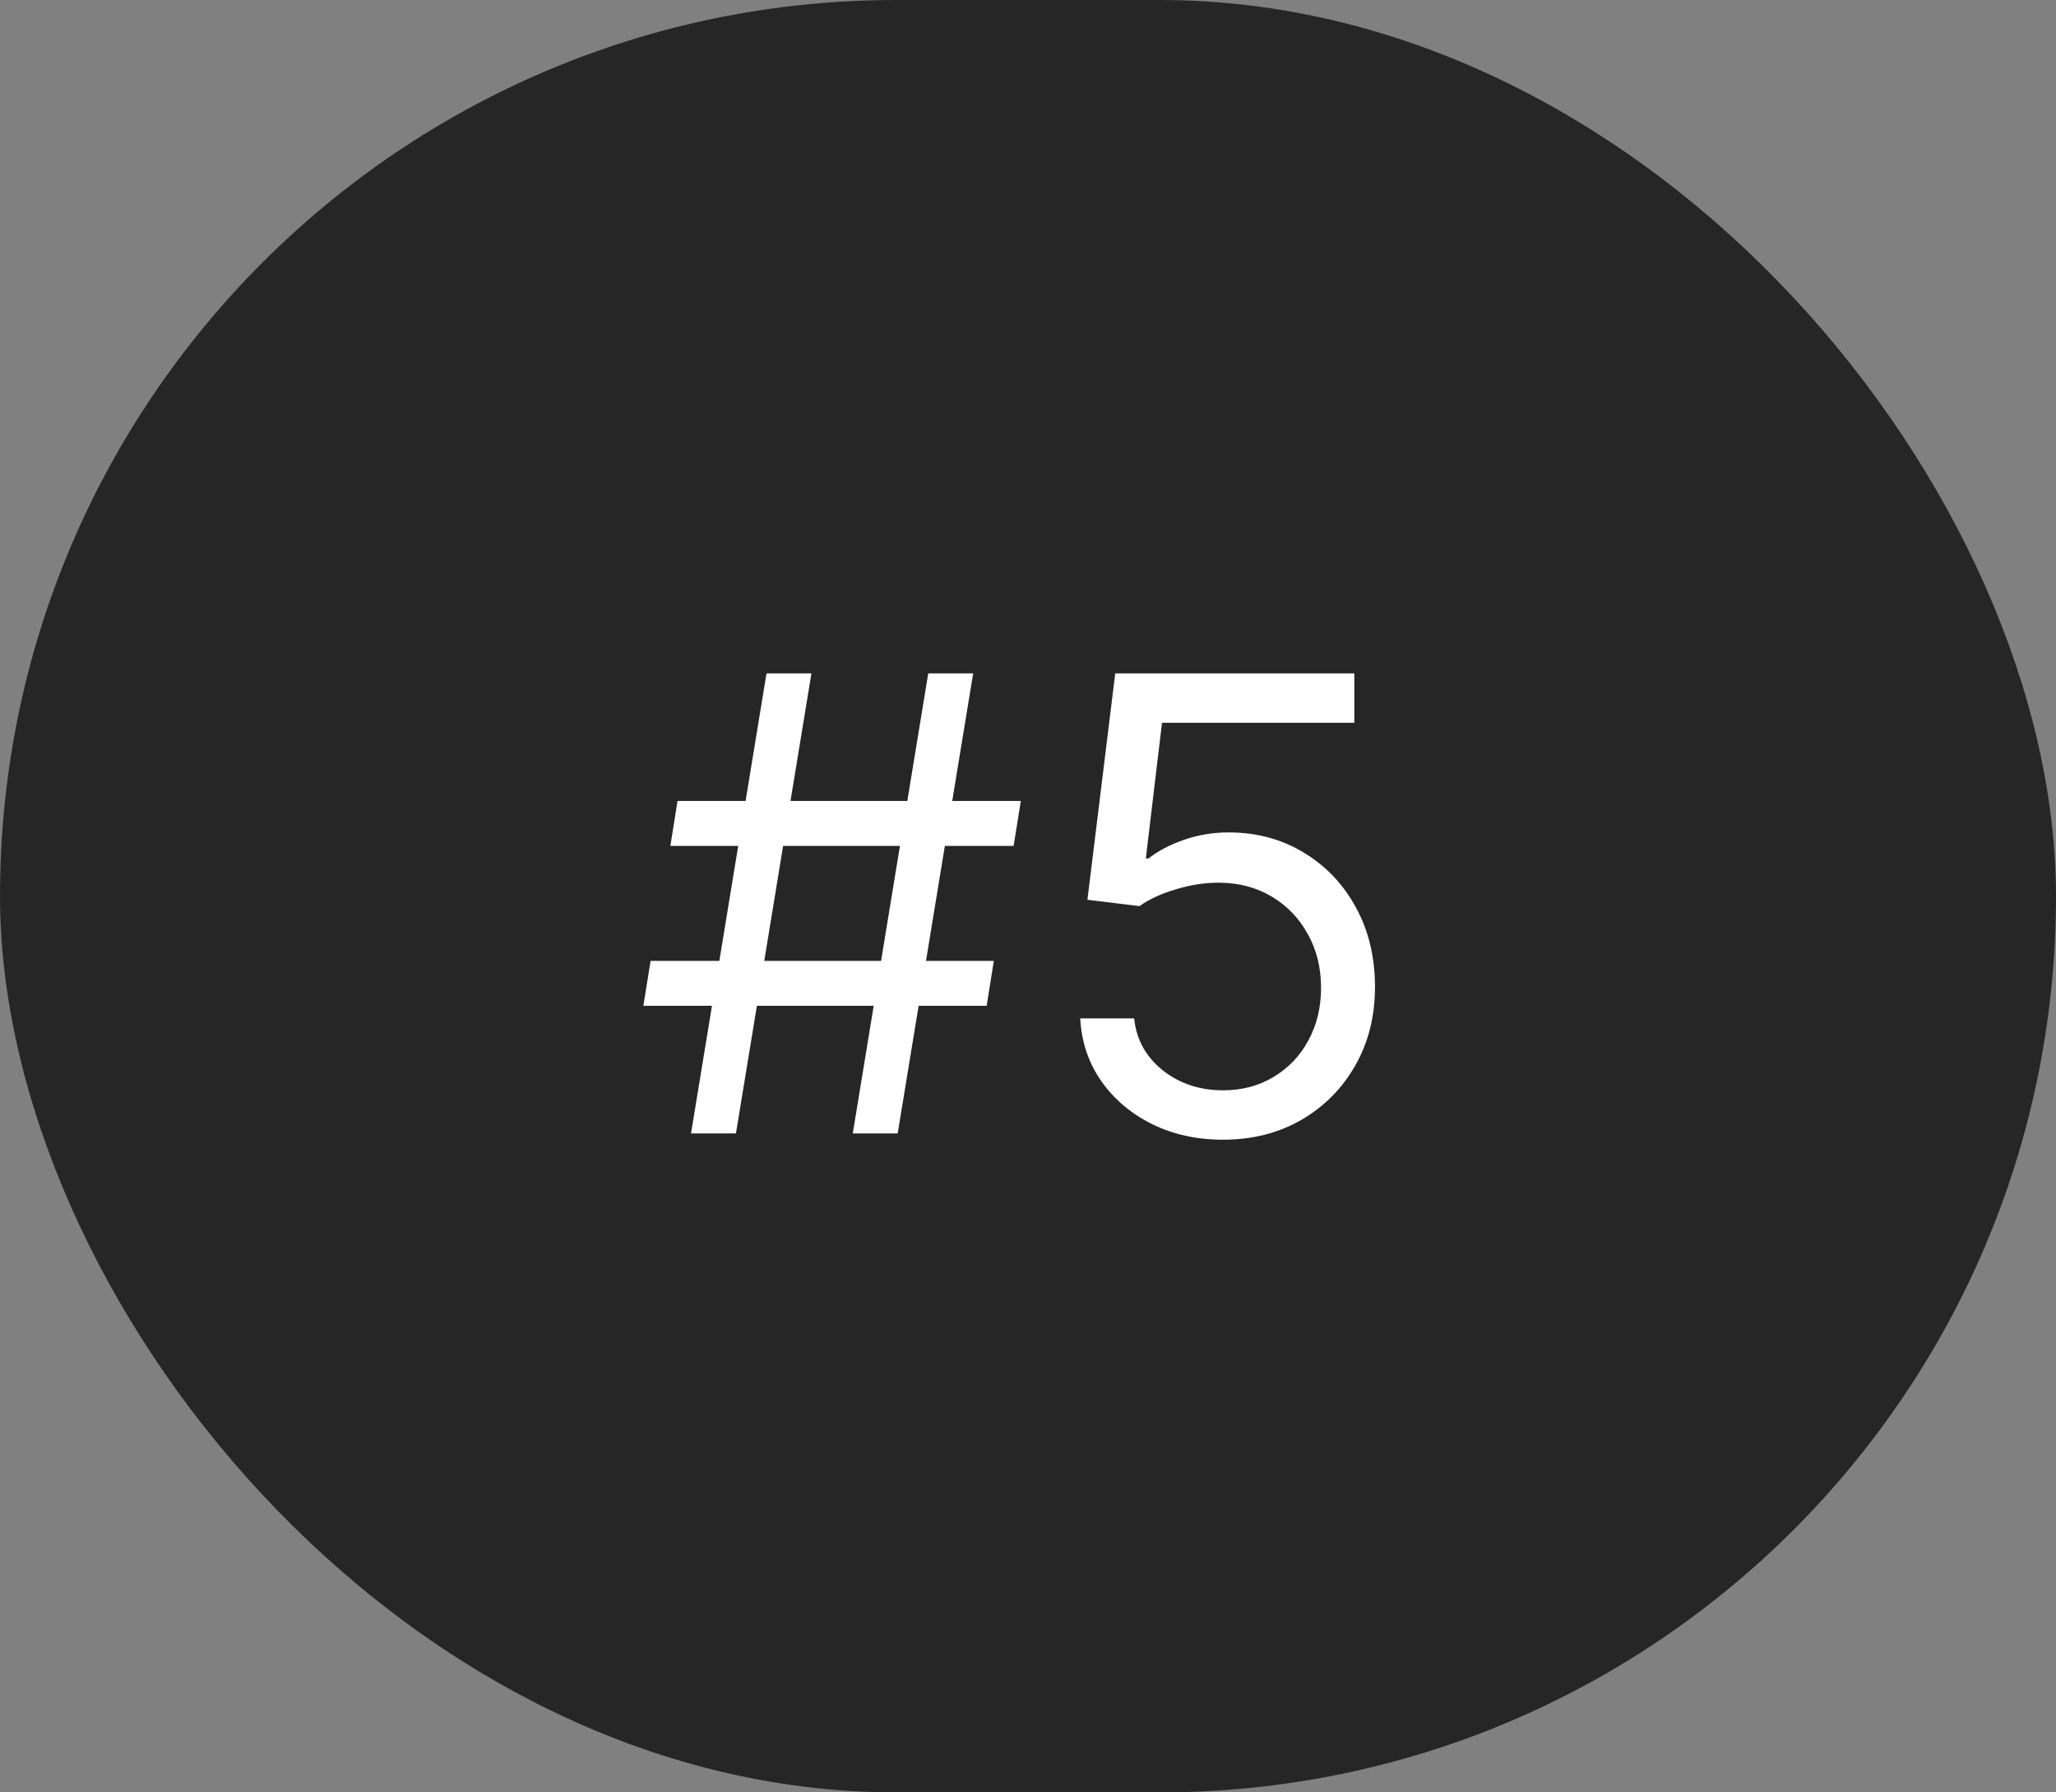
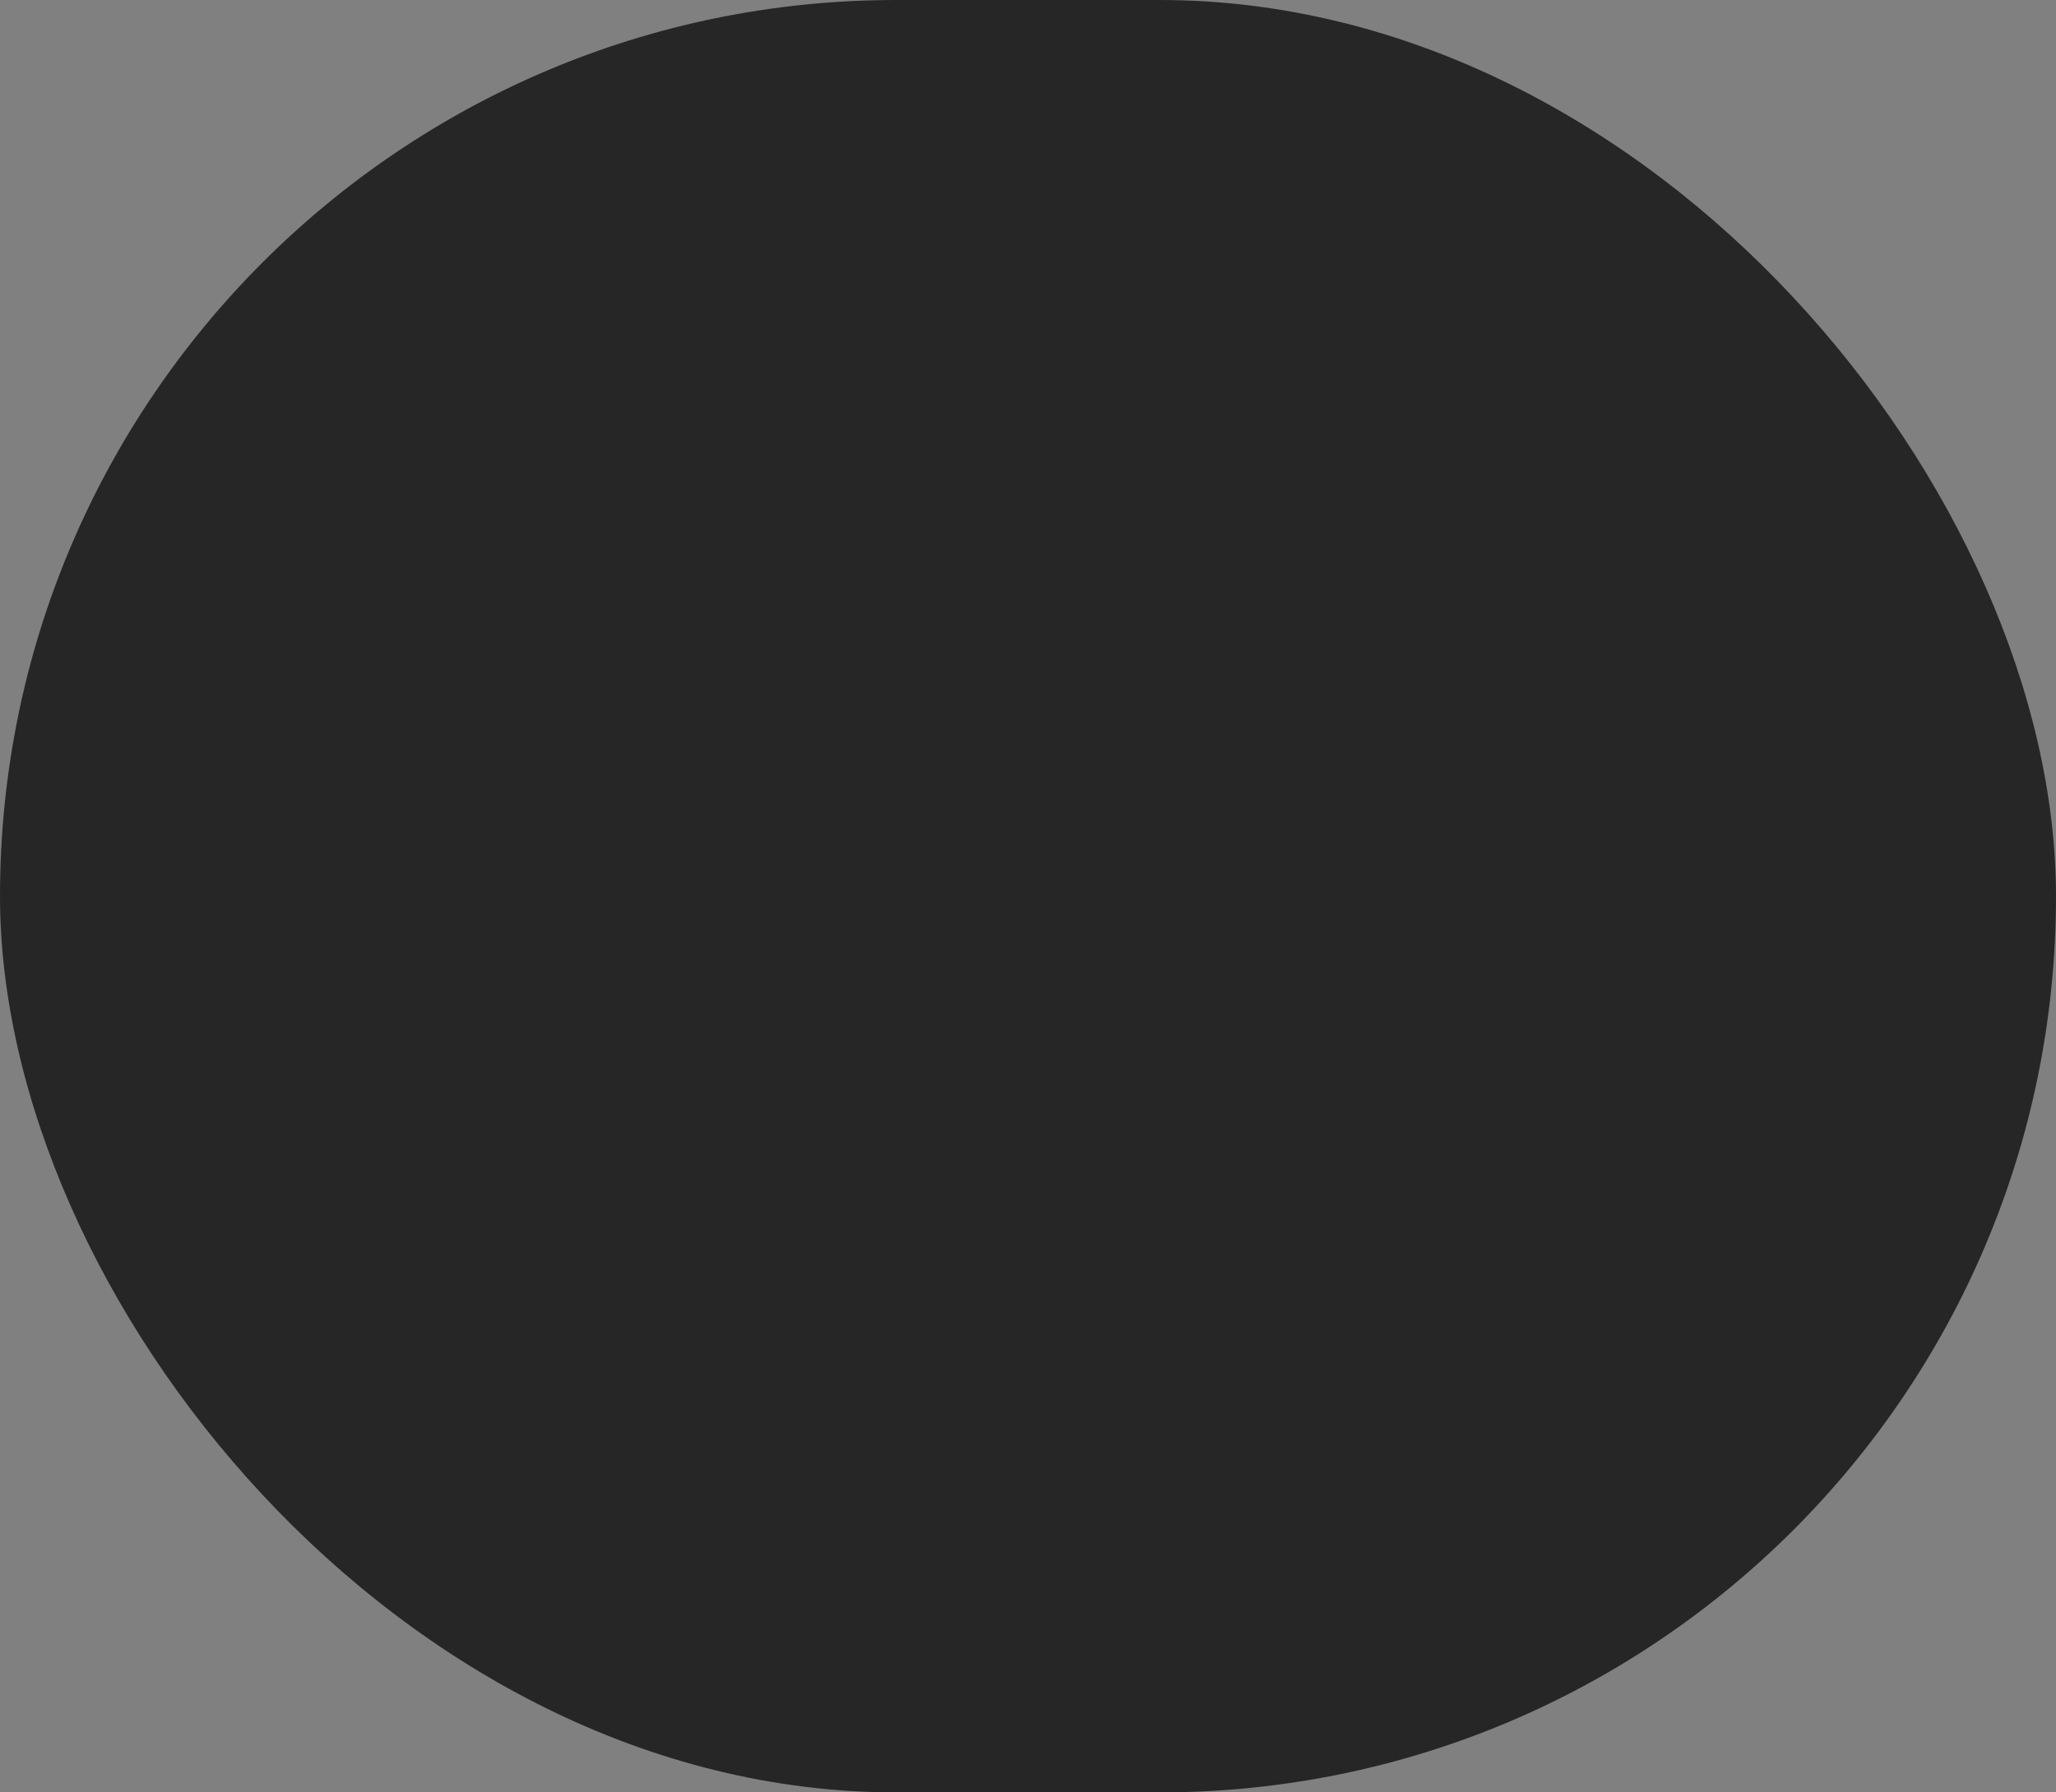
<svg xmlns="http://www.w3.org/2000/svg" width="39" height="34" viewBox="0 0 39 34" fill="none">
  <rect x="0" y="0" width="39" height="34" fill="#808080" stroke="none" />
  <rect width="39" height="34" rx="17" fill="#262626" />
-   <path d="M16.176 21.5L17.608 12.773H18.46L17.028 21.5H16.176ZM12.204 19.079L12.341 18.227H18.852L18.716 19.079H12.204ZM13.108 21.5L14.54 12.773H15.392L13.96 21.5H13.108ZM12.716 16.046L12.852 15.193H19.364L19.227 16.046H12.716ZM23.201 21.619C22.701 21.619 22.251 21.52 21.85 21.321C21.45 21.122 21.129 20.849 20.887 20.503C20.646 20.156 20.514 19.761 20.491 19.318H21.514C21.553 19.713 21.732 20.04 22.05 20.298C22.371 20.554 22.755 20.682 23.201 20.682C23.559 20.682 23.877 20.598 24.155 20.43C24.437 20.263 24.657 20.033 24.816 19.74C24.978 19.445 25.059 19.111 25.059 18.739C25.059 18.358 24.975 18.018 24.808 17.72C24.643 17.419 24.416 17.182 24.126 17.009C23.836 16.835 23.505 16.747 23.133 16.744C22.866 16.741 22.592 16.783 22.31 16.868C22.029 16.95 21.798 17.057 21.616 17.188L20.627 17.068L21.155 12.773H25.69V13.71H22.042L21.735 16.284H21.786C21.965 16.142 22.19 16.024 22.459 15.93C22.729 15.837 23.011 15.79 23.303 15.79C23.837 15.79 24.313 15.918 24.731 16.173C25.151 16.426 25.481 16.773 25.72 17.213C25.961 17.653 26.082 18.156 26.082 18.722C26.082 19.278 25.957 19.776 25.707 20.213C25.459 20.648 25.119 20.991 24.684 21.244C24.249 21.494 23.755 21.619 23.201 21.619Z" fill="white" />
</svg>